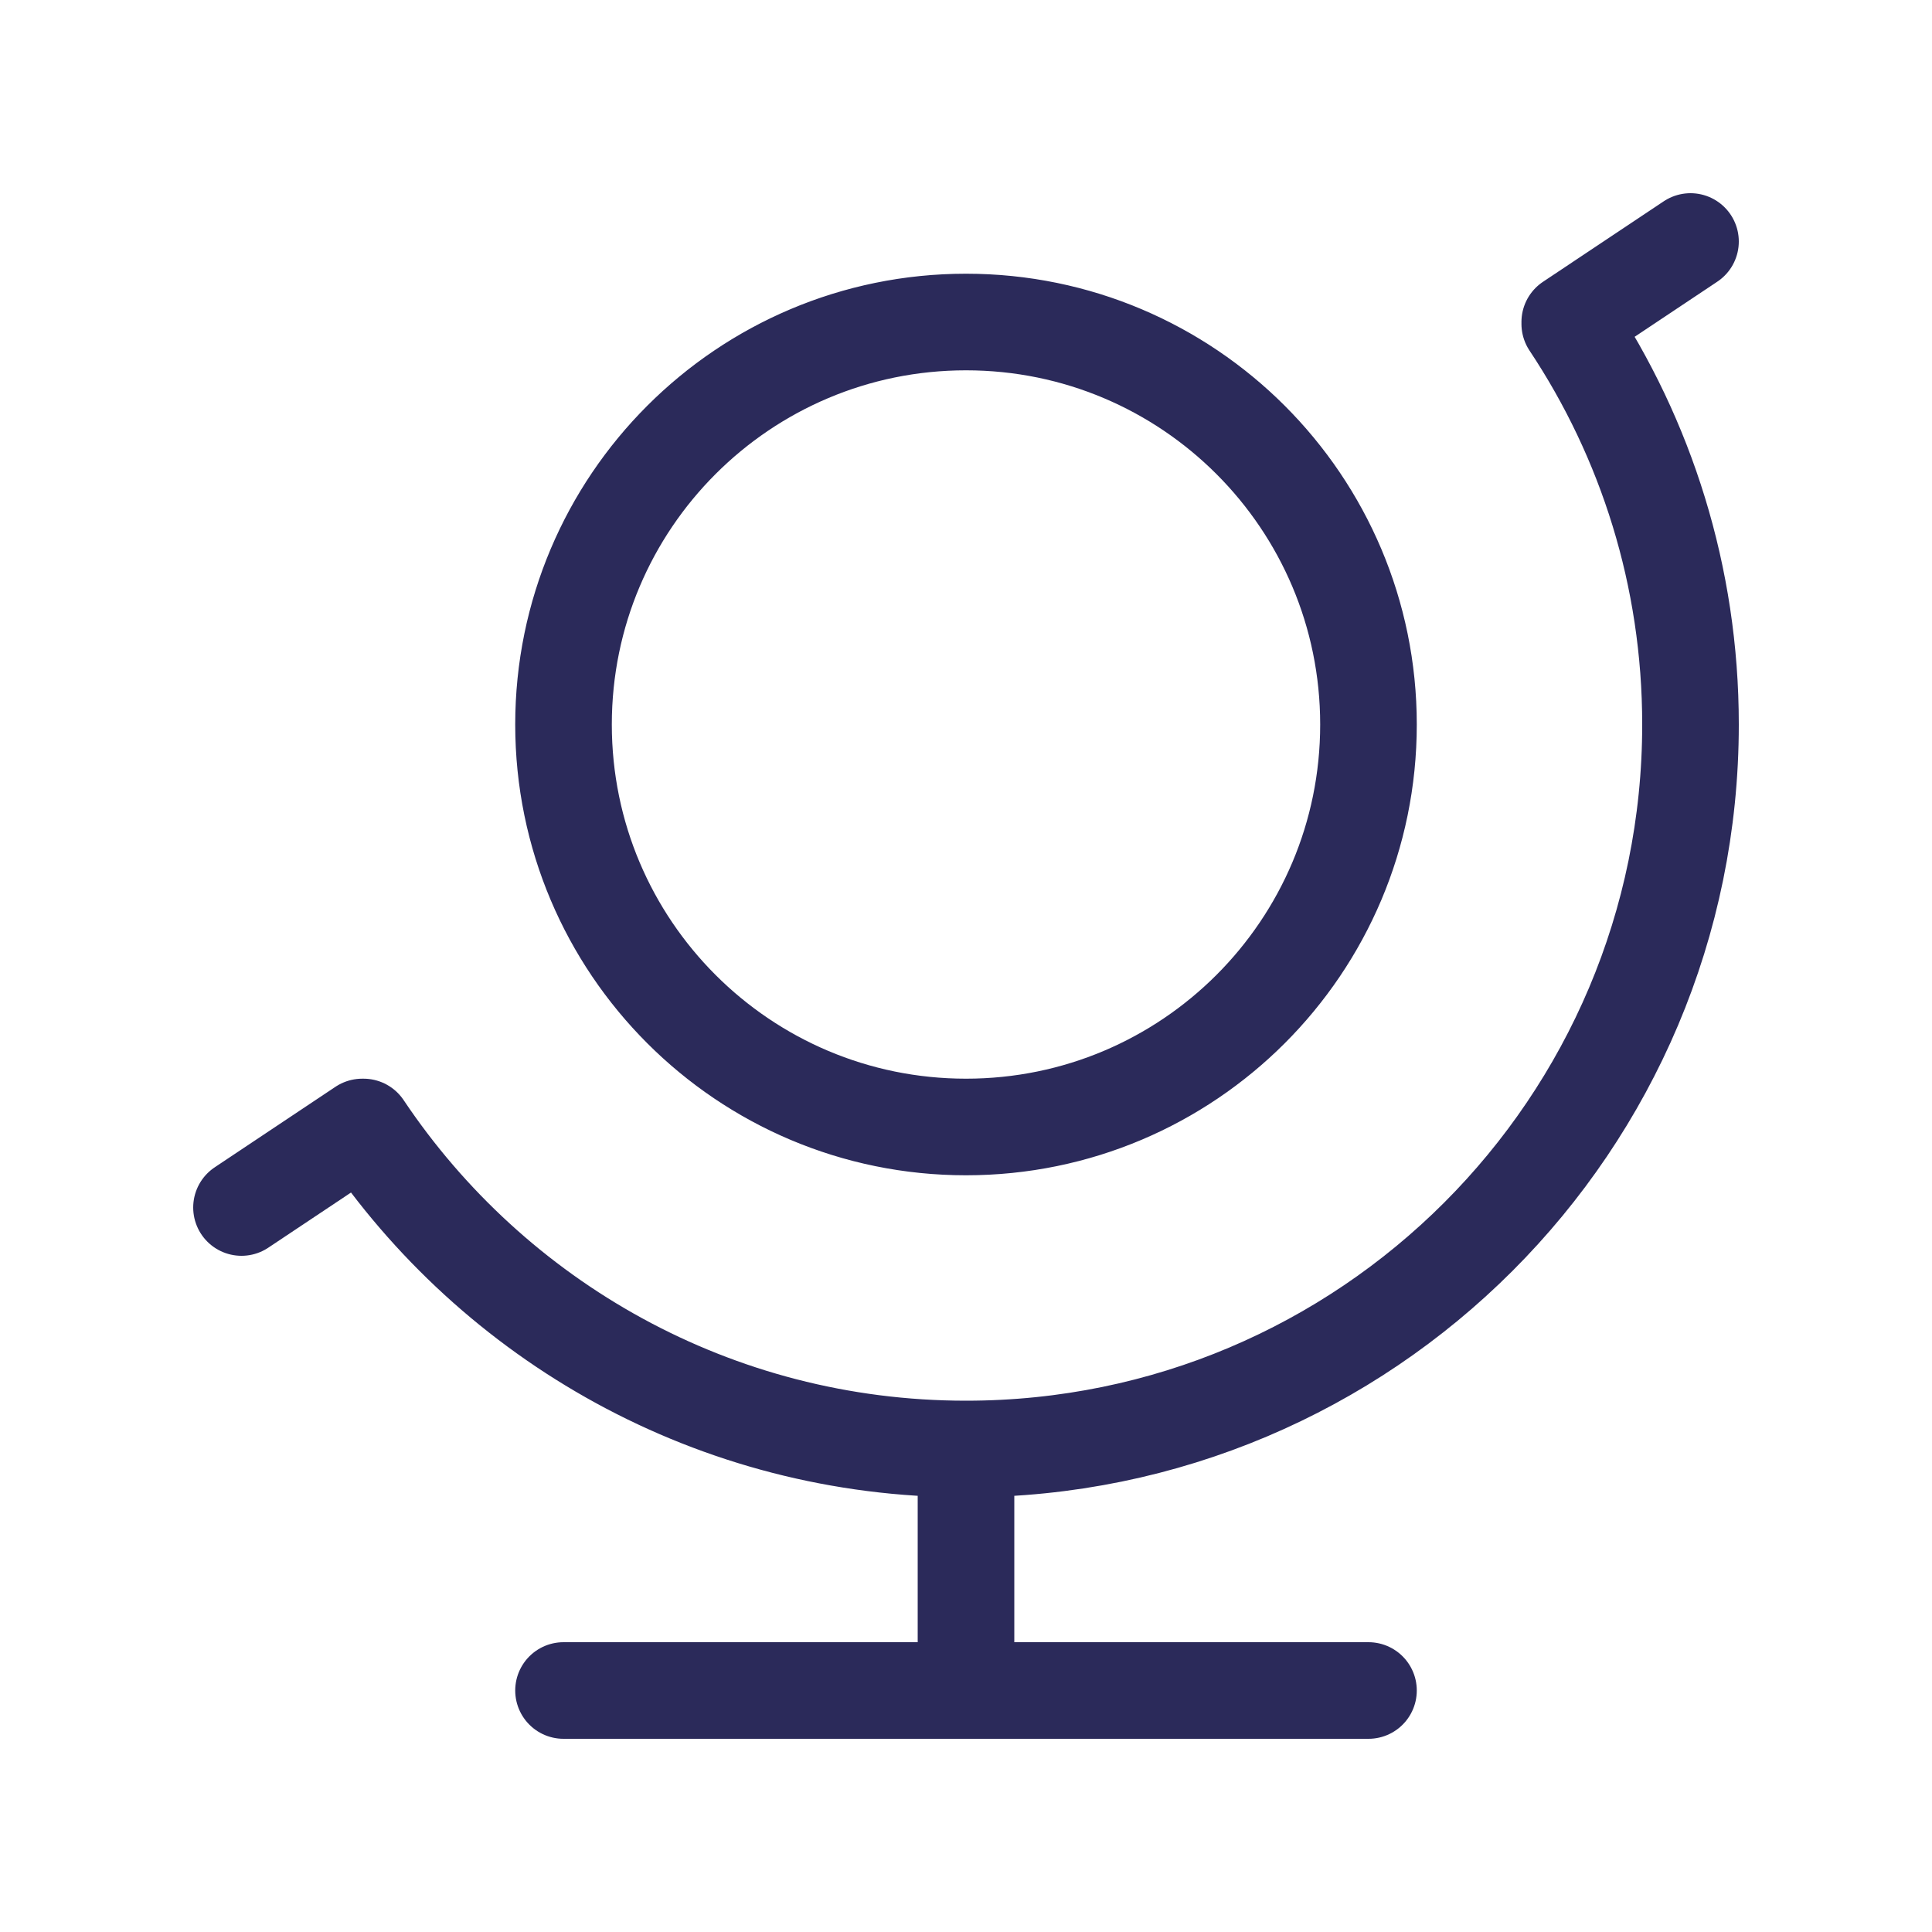
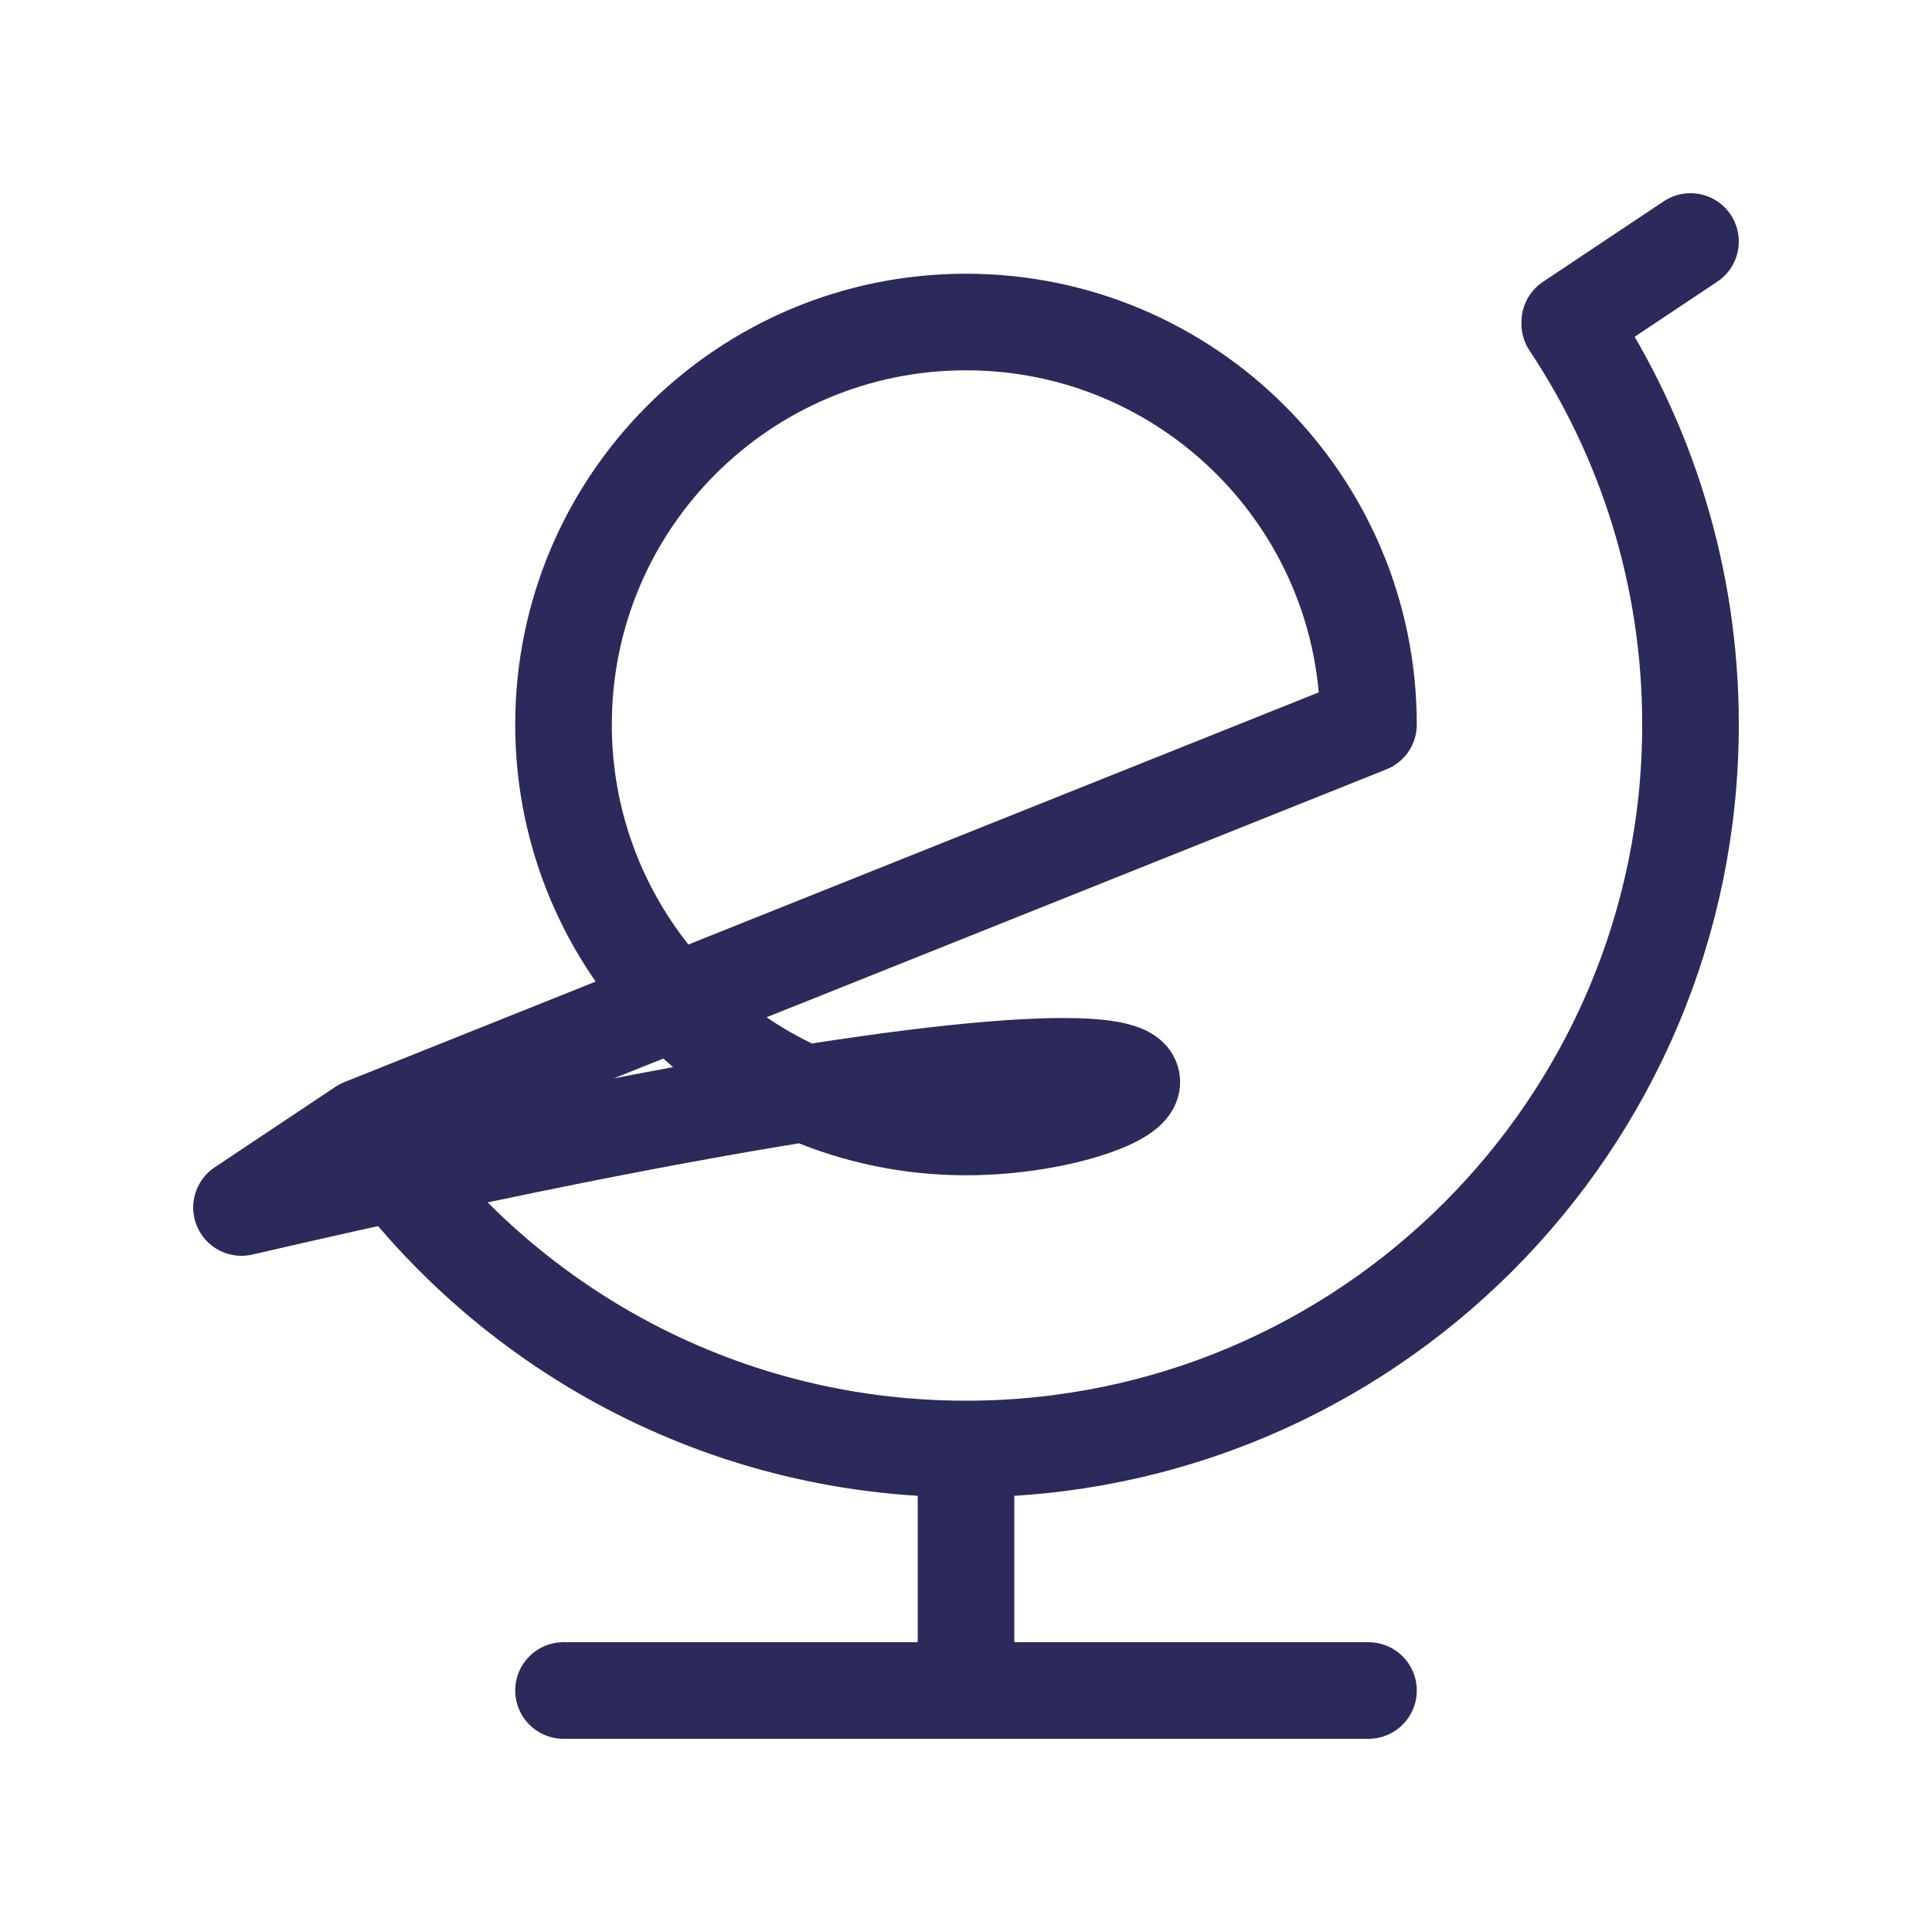
<svg xmlns="http://www.w3.org/2000/svg" width="40" height="40" viewBox="0 0 40 40" fill="none">
-   <path d="M20 30C28.284 30 35 23.284 35 15C35 11.933 34.08 9.081 32.5 6.705M20 30C14.799 30 10.217 27.353 7.526 23.333M20 30V35M11.667 35H28.333M35 5L32.5 6.667M7.5 23.333L5 25M28.333 15C28.333 19.602 24.602 23.333 20 23.333C15.398 23.333 11.667 19.602 11.667 15C11.667 10.398 15.398 6.667 20 6.667C24.602 6.667 28.333 10.398 28.333 15Z" stroke="#2B2A5A" stroke-width="2" stroke-linecap="round" stroke-linejoin="round" />
+   <path d="M20 30C28.284 30 35 23.284 35 15C35 11.933 34.08 9.081 32.5 6.705M20 30C14.799 30 10.217 27.353 7.526 23.333M20 30V35M11.667 35H28.333M35 5L32.5 6.667M7.5 23.333L5 25C28.333 19.602 24.602 23.333 20 23.333C15.398 23.333 11.667 19.602 11.667 15C11.667 10.398 15.398 6.667 20 6.667C24.602 6.667 28.333 10.398 28.333 15Z" stroke="#2B2A5A" stroke-width="2" stroke-linecap="round" stroke-linejoin="round" />
</svg>